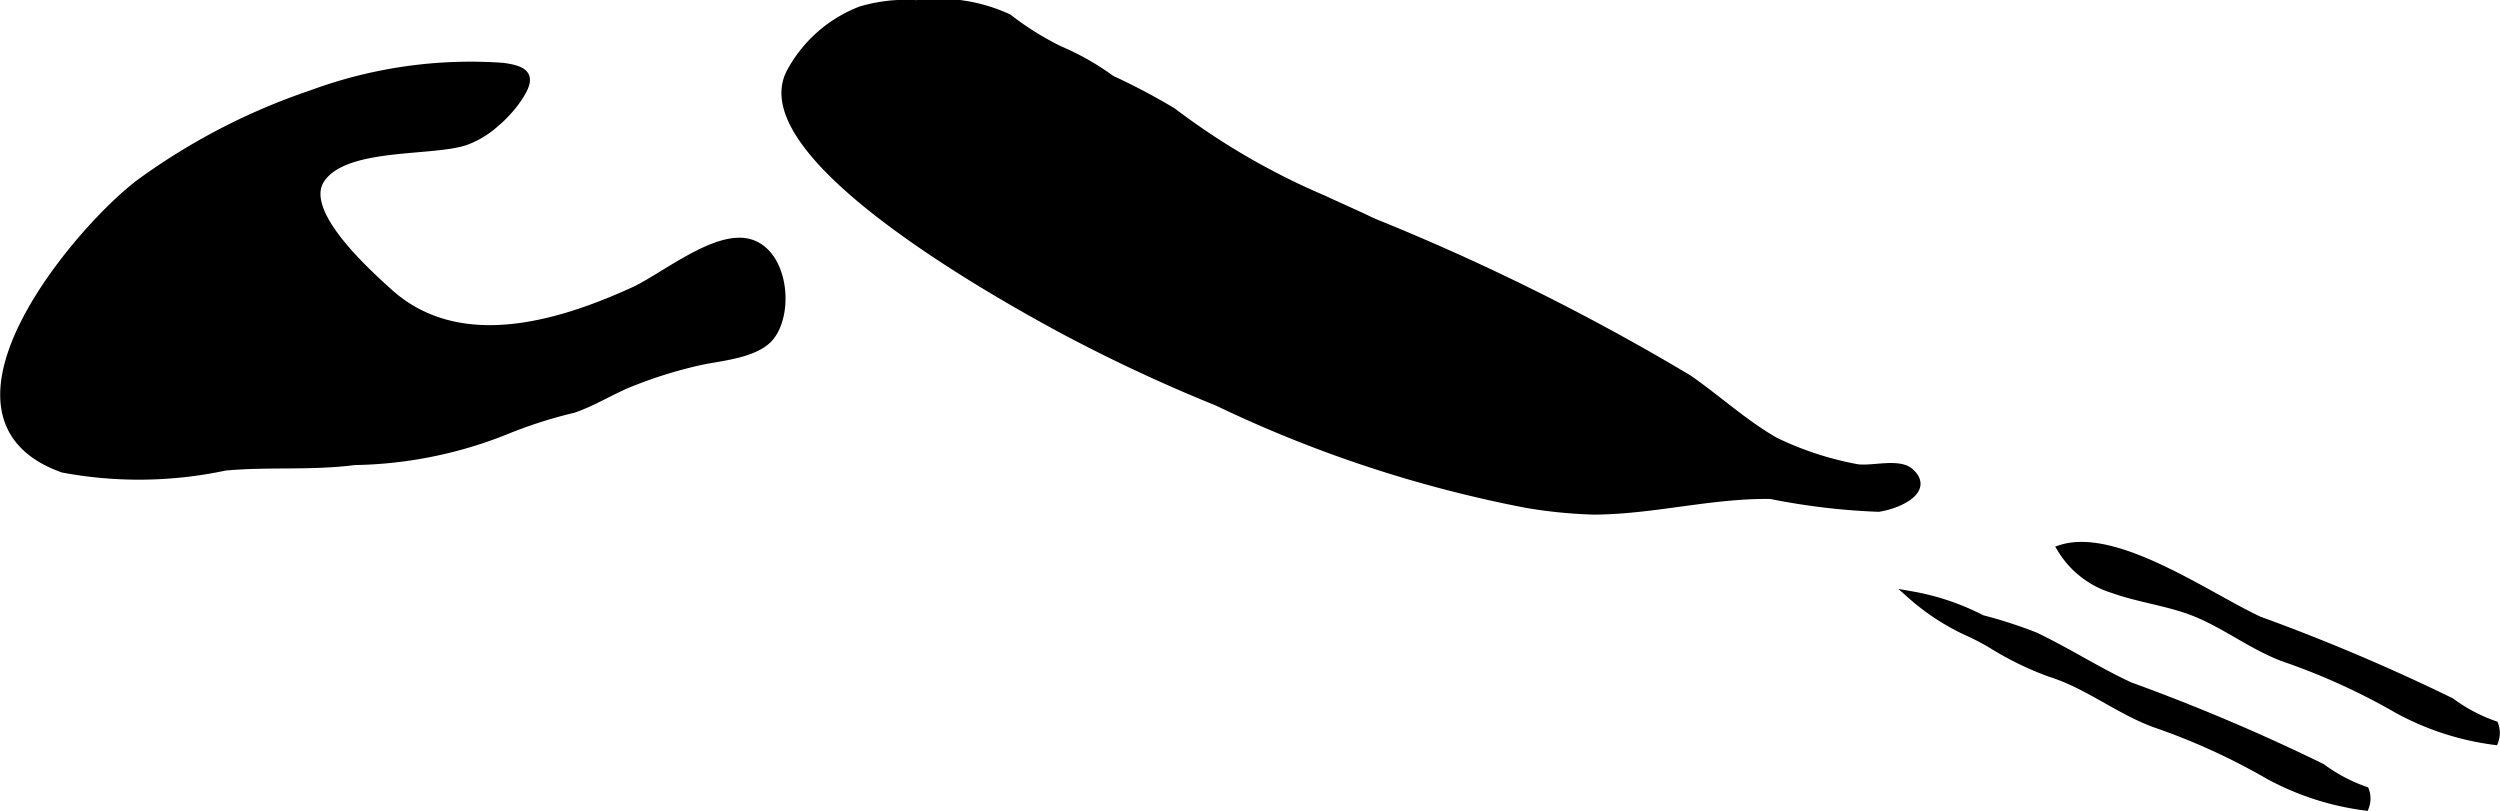
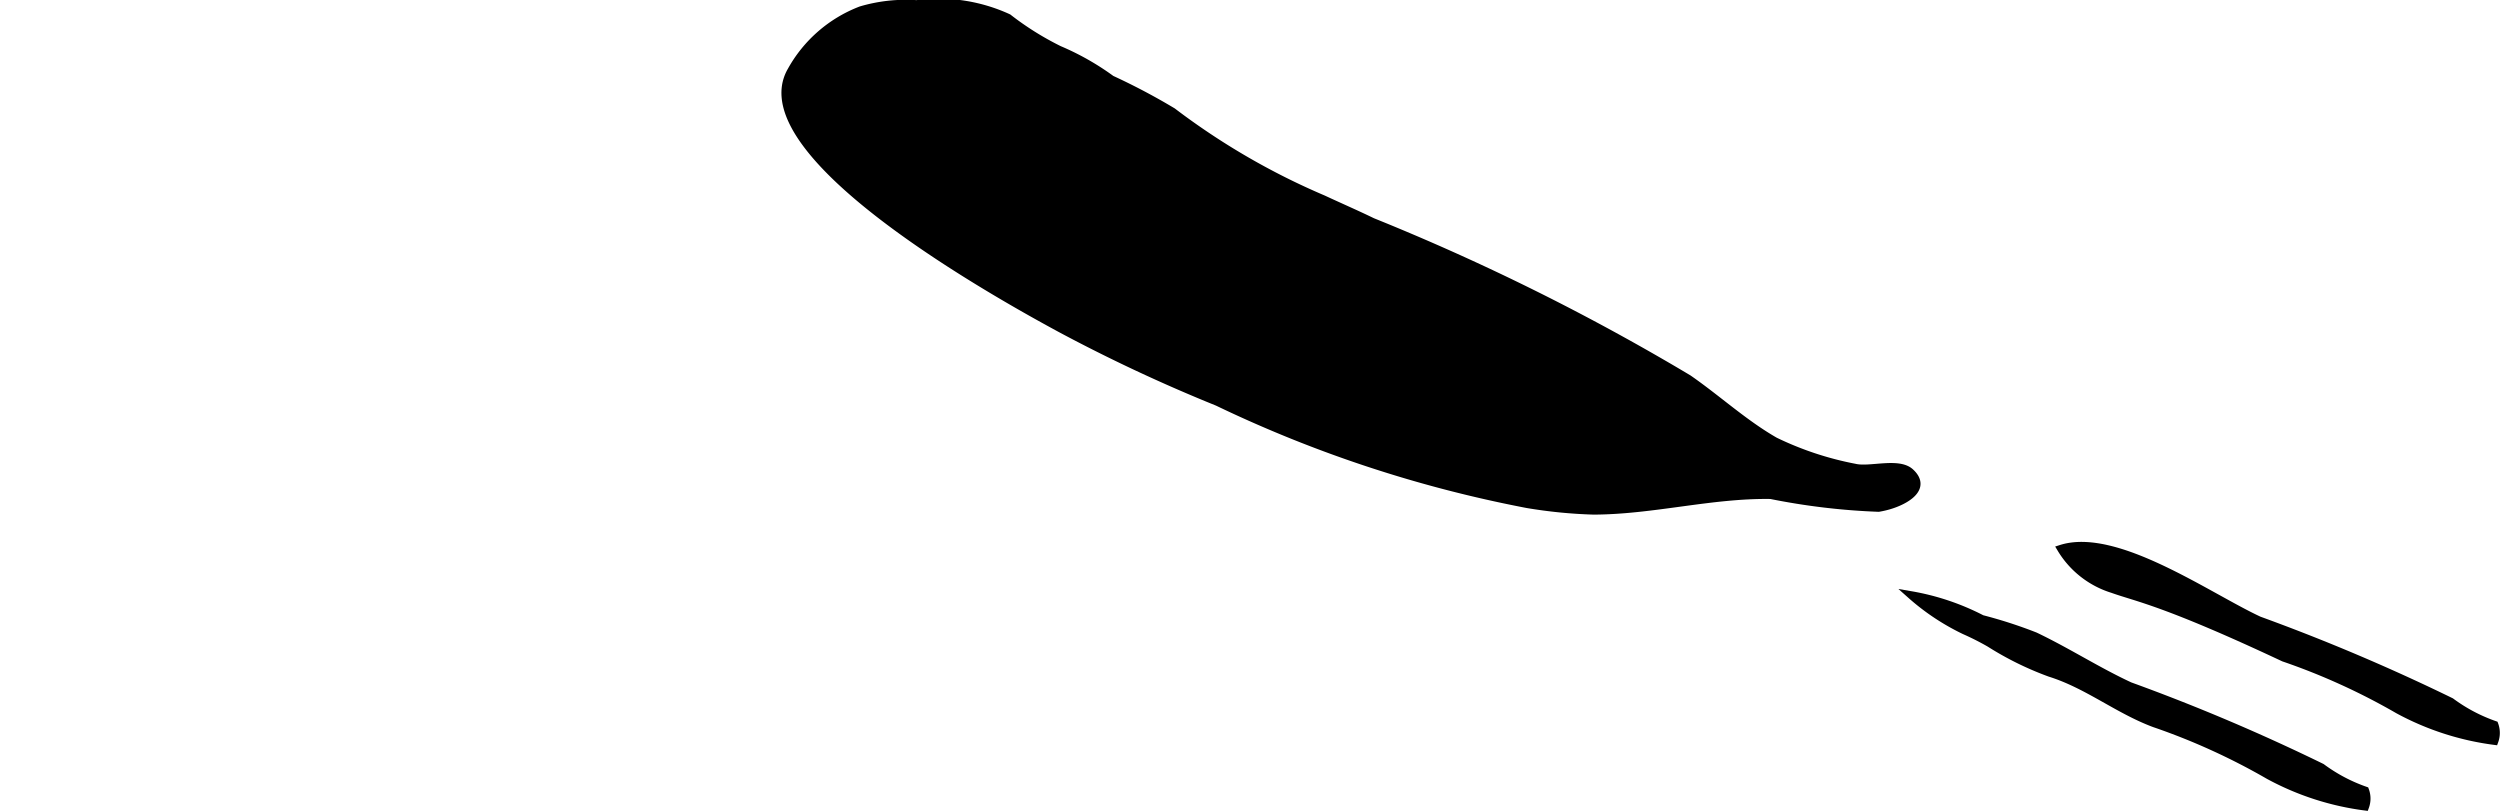
<svg xmlns="http://www.w3.org/2000/svg" version="1.1" width="17.606mm" height="5.712mm" viewBox="0 0 49.906 16.193">
  <defs>
    <style type="text/css">
      .a {
        stroke: #000;
        stroke-miterlimit: 10;
        stroke-width: 0.15px;
        fill-rule: evenodd;
      }
    </style>
  </defs>
-   <path class="a" d="M42.176,11.765a1.838,1.838,0,0,1-1.035-.811c1.102-.355,2.947.96,3.959,1.428a39.429,39.429,0,0,1,3.83,1.625,3.279,3.279,0,0,0,.871.461.476.476,0,0,1,0,.329,5.512,5.512,0,0,1-1.927-.624,13.002,13.002,0,0,0-2.284-1.039c-.669-.249-1.234-.719-1.909-.954C43.201,12.012,42.659,11.939,42.176,11.765Z" />
+   <path class="a" d="M42.176,11.765a1.838,1.838,0,0,1-1.035-.811c1.102-.355,2.947.96,3.959,1.428a39.429,39.429,0,0,1,3.83,1.625,3.279,3.279,0,0,0,.871.461.476.476,0,0,1,0,.329,5.512,5.512,0,0,1-1.927-.624,13.002,13.002,0,0,0-2.284-1.039C43.201,12.012,42.659,11.939,42.176,11.765Z" />
  <path class="a" d="M39.72,12.845a5.373,5.373,0,0,0-.504-.255,4.622,4.622,0,0,1-1.072-.713,4.888,4.888,0,0,1,1.422.477,9.173,9.173,0,0,1,1.06.343c.643.306,1.245.696,1.892.996a39.199,39.199,0,0,1,3.83,1.625,3.276,3.276,0,0,0,.871.461.474.474,0,0,1,0,.328,5.503,5.503,0,0,1-1.927-.623,13.009,13.009,0,0,0-2.284-1.039c-.73-.272-1.338-.775-2.086-1.008A6.245,6.245,0,0,1,39.72,12.845Z" />
-   <path class="a" d="M9.884,2.468a1.857,1.857,0,0,1-.605.361c-.706.224-2.399.042-2.873.751-.424.634.841,1.789,1.353,2.252,1.391,1.258,3.381.661,4.89-.027.592-.271,1.629-1.136,2.3-.961.699.182.83,1.359.438,1.87-.268.348-.953.41-1.346.487a8.749,8.749,0,0,0-1.352.405c-.427.156-.798.407-1.244.562a9.126,9.126,0,0,0-1.38.445,8.483,8.483,0,0,1-2.993.597c-.849.112-1.747.03-2.585.111a8.255,8.255,0,0,1-3.233.04c-2.943-1.046.417-4.91,1.578-5.742a12.731,12.731,0,0,1,3.391-1.746,9.149,9.149,0,0,1,3.809-.544c.542.069.603.235.249.721A2.55,2.55,0,0,1,9.884,2.468Z" />
  <path class="a" d="M37.503,10.143a13.397,13.397,0,0,1-2.154-.256c-1.186-.018-2.35.308-3.536.312a9.668,9.668,0,0,1-1.326-.131,25.251,25.251,0,0,1-6.183-2.039,32.263,32.263,0,0,1-3.138-1.469c-1.032-.56-6.337-3.459-5.377-5.144a2.693,2.693,0,0,1,1.397-1.216,3.171,3.171,0,0,1,1.11-.122,3.325,3.325,0,0,1,1.831.275,5.919,5.919,0,0,0,1.017.637,5.22,5.22,0,0,1,1.042.591,12.891,12.891,0,0,1,1.223.646,14.105,14.105,0,0,0,3.007,1.746c.326.152.659.296.982.453a45.462,45.462,0,0,1,6.308,3.132c.584.405,1.109.892,1.728,1.247a6.393,6.393,0,0,0,1.592.528c.296.073.872-.127,1.112.093.353.325-.11.578-.433.671A1.807,1.807,0,0,1,37.503,10.143Z" />
</svg>